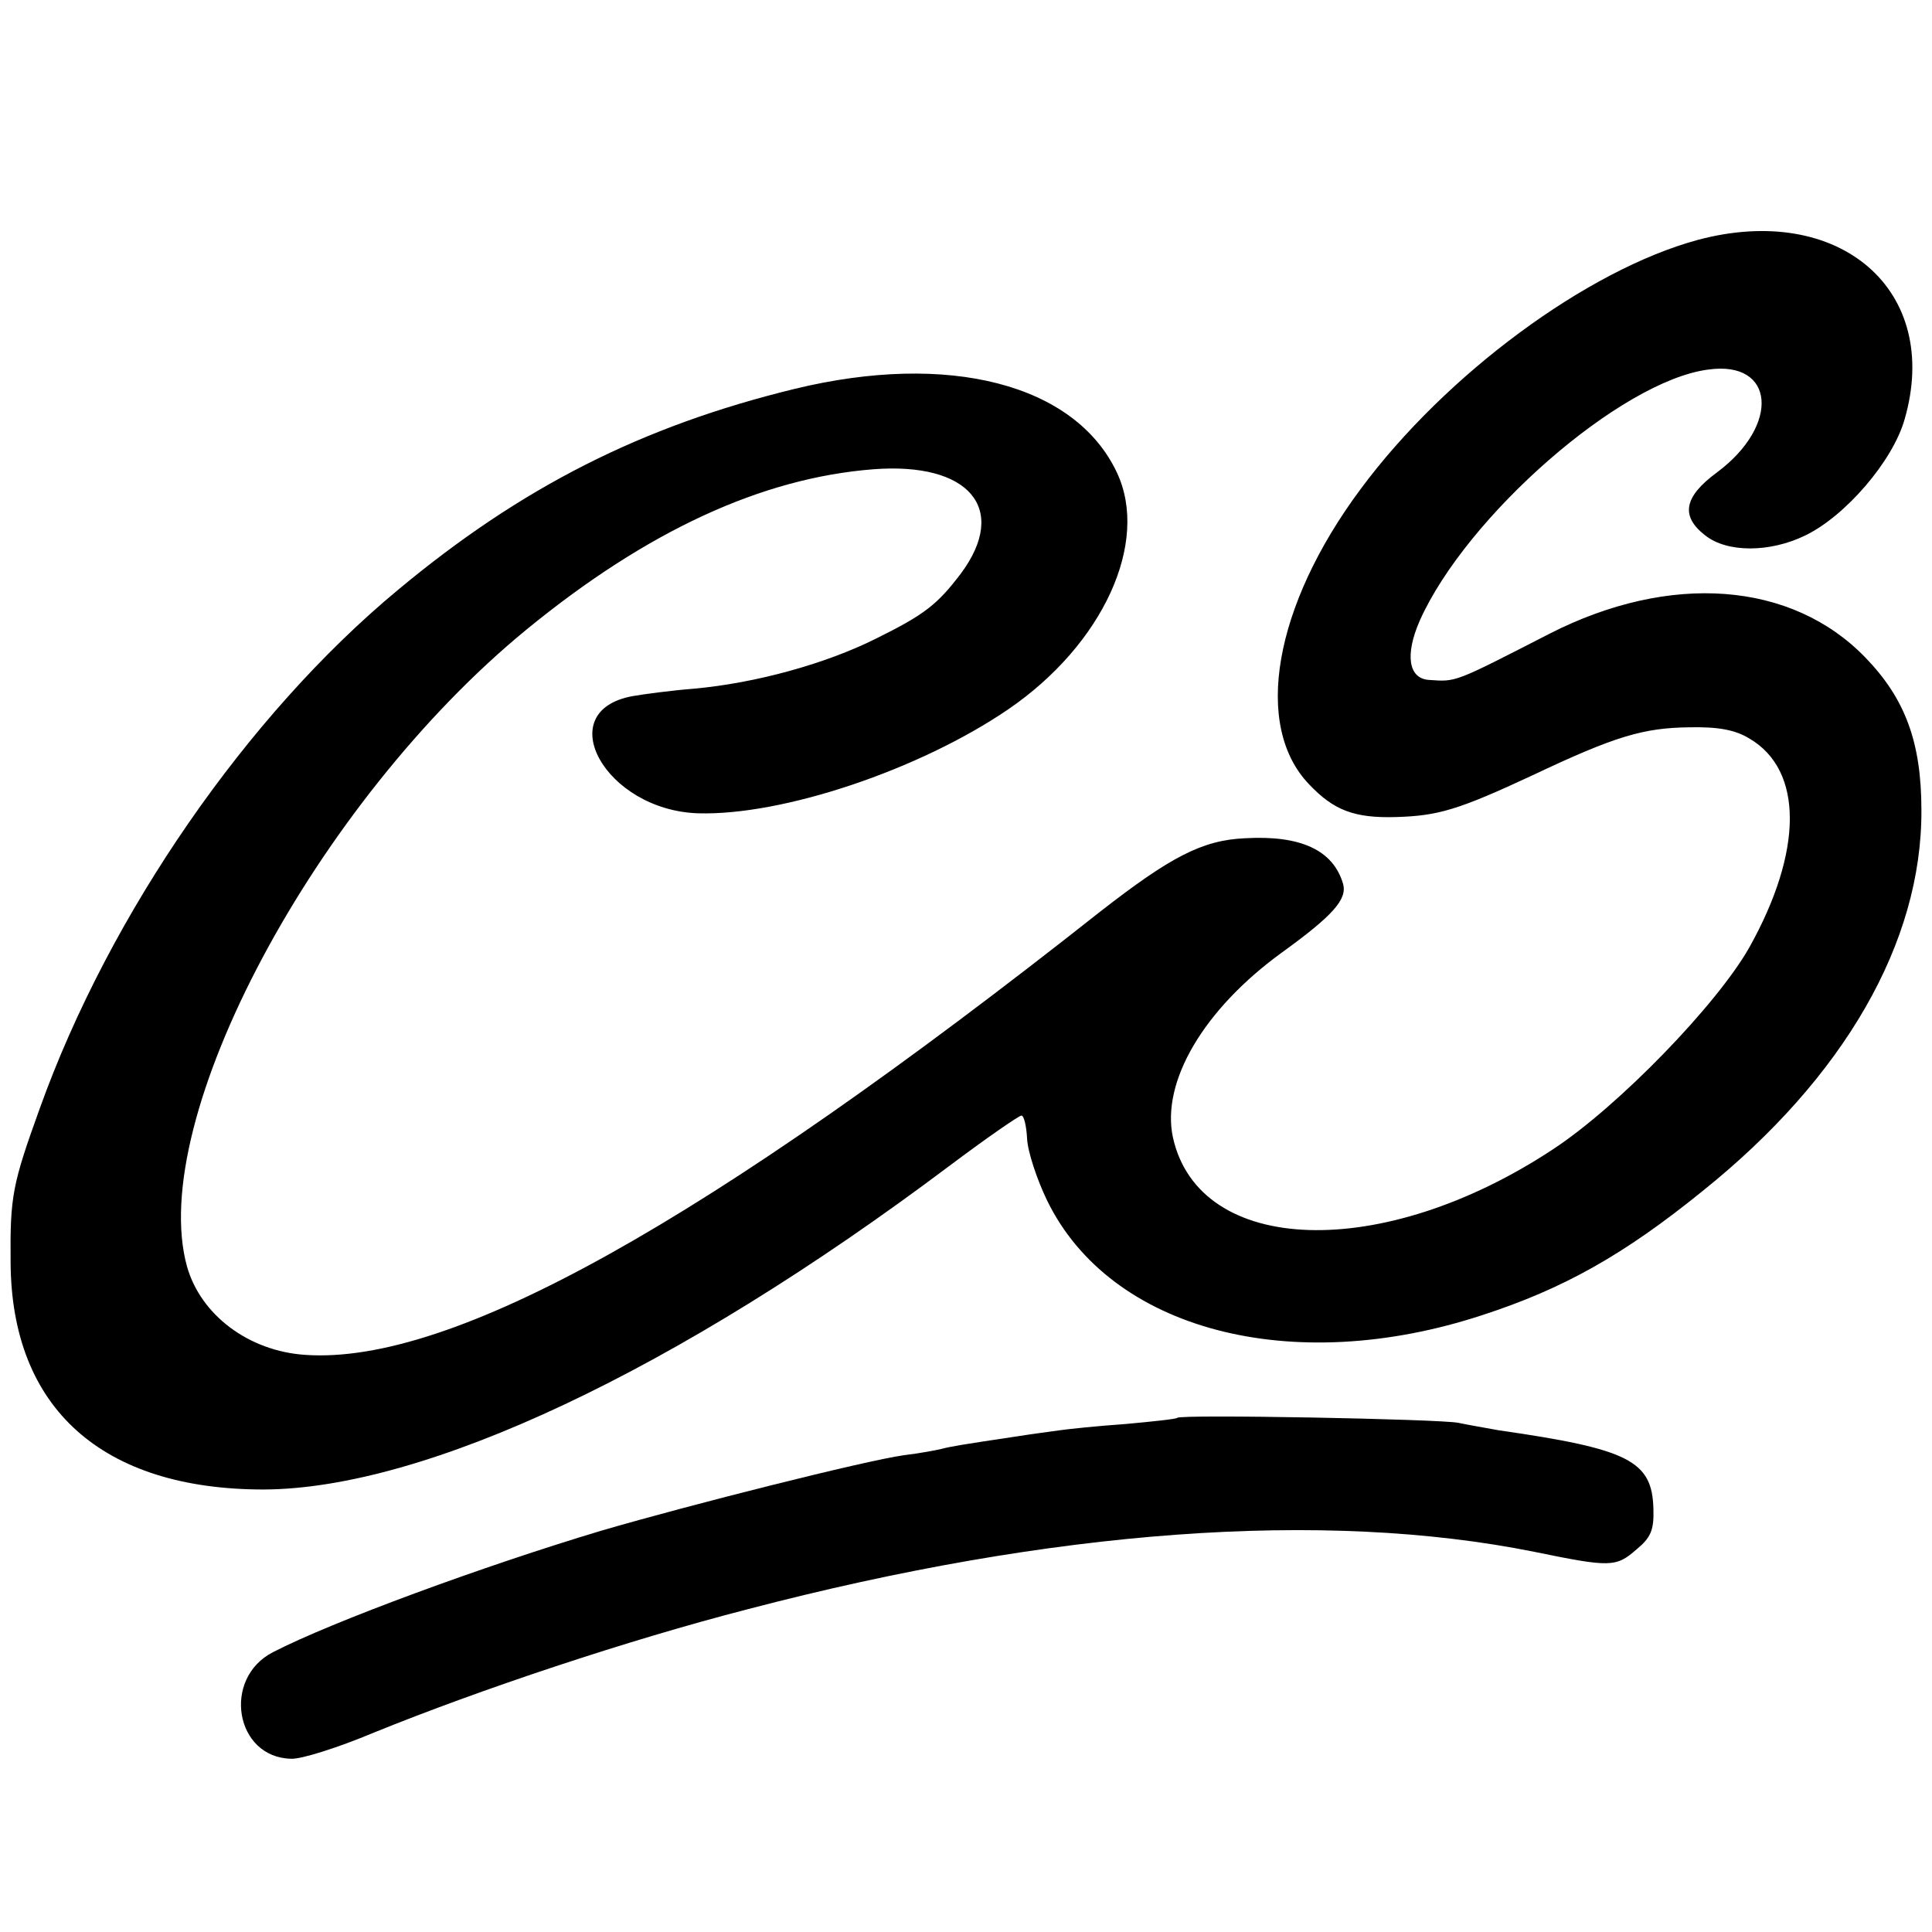
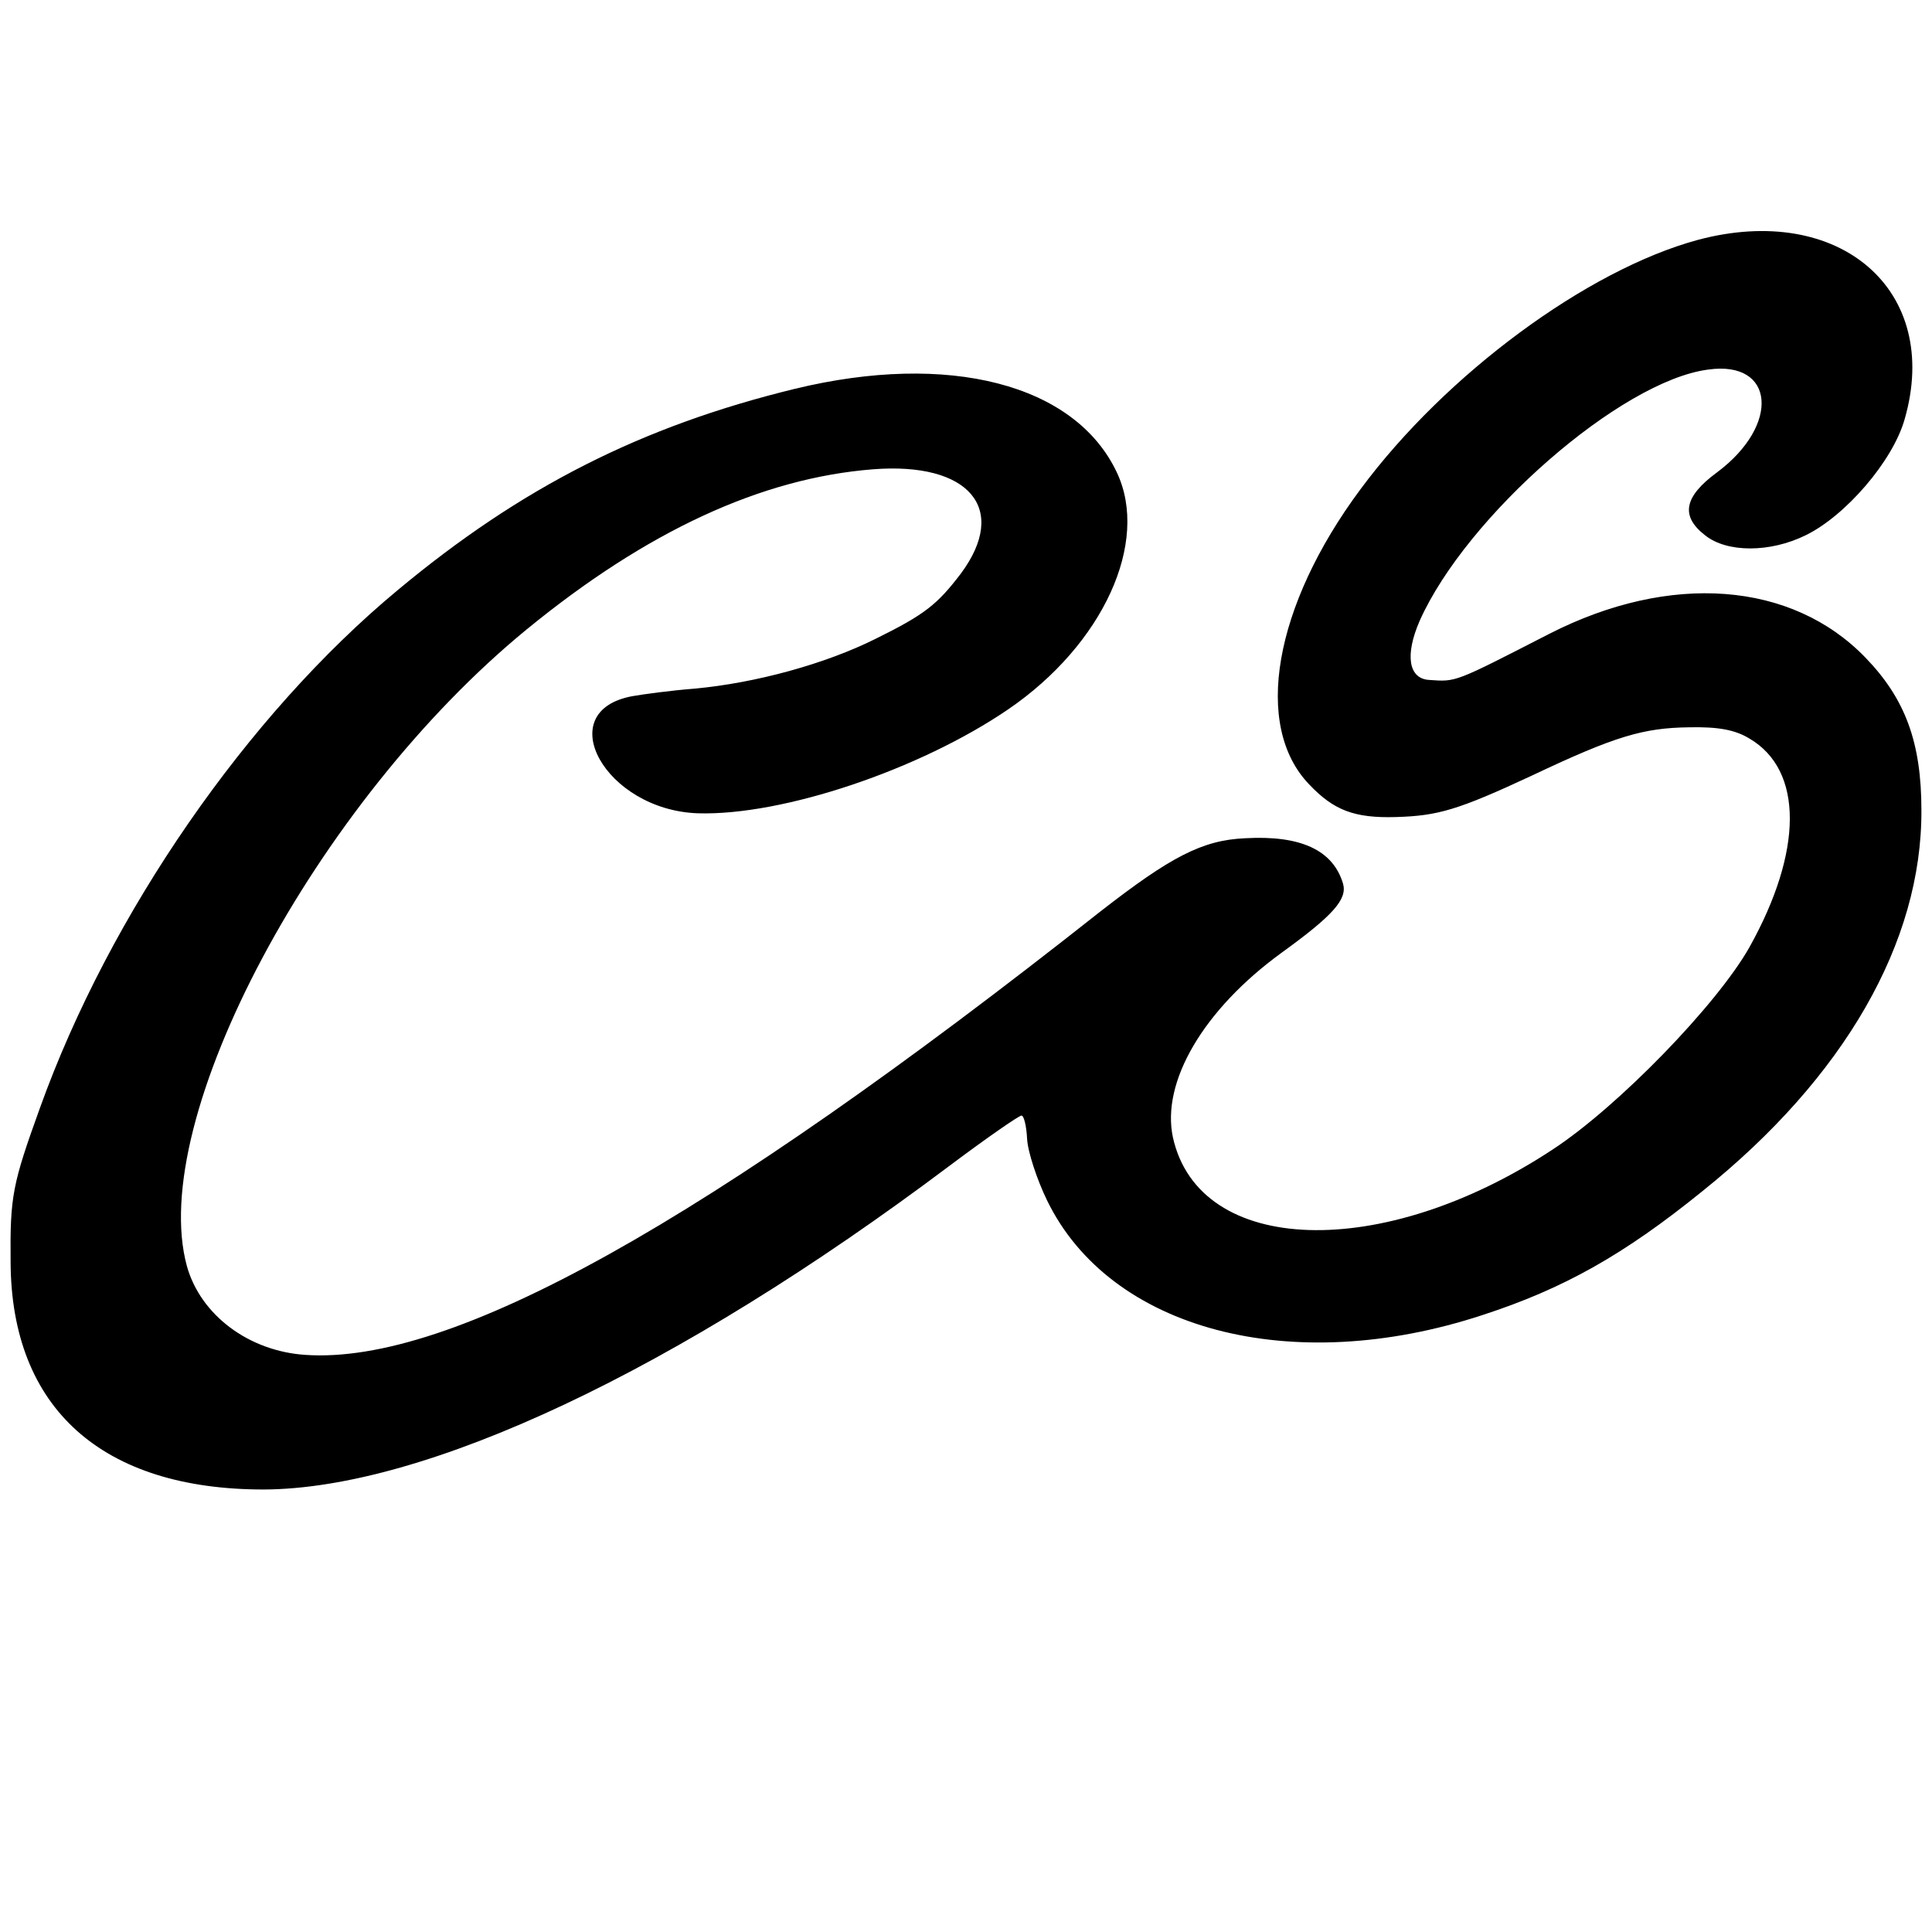
<svg xmlns="http://www.w3.org/2000/svg" version="1.0" width="310pt" height="310pt" viewBox="0 0 310 310" preserveAspectRatio="xMidYMid meet">
  <g transform="translate(0,310) scale(0.1,-0.1)" fill="#000000" stroke="none">
    <path d="M2724 2715 c-177 -48 -404 -215 -541 -400 -139 -187 -173 -380 -82 -474 39 -41 72 -54 139 -52 67 2 99 11 219 67 133 63 178 76 251 77 47 1 74 -4 97 -18 87 -51 86 -181 0 -335 -52 -92 -210 -255 -315 -324 -274 -181 -568 -171 -610 19 -19 89 49 205 174 296 83 60 106 86 99 111 -16 54 -68 78 -157 73 -69 -3 -120 -30 -233 -118 -634 -501 -1041 -727 -1275 -711 -91 6 -168 64 -190 142 -65 236 207 745 545 1022 193 158 377 243 556 257 154 12 218 -63 141 -167 -38 -50 -58 -66 -137 -105 -80 -40 -192 -71 -291 -80 -38 -3 -82 -9 -99 -12 -132 -24 -44 -183 105 -188 136 -4 356 70 498 167 152 104 227 268 174 380 -67 142 -270 194 -517 134 -246 -60 -439 -158 -637 -323 -241 -200 -462 -519 -574 -831 -44 -122 -48 -141 -47 -247 1 -235 147 -365 406 -365 259 1 662 190 1100 519 60 45 112 81 116 81 4 0 8 -17 9 -37 1 -21 16 -66 32 -99 101 -208 392 -285 699 -184 129 42 226 96 353 199 227 182 352 399 351 611 0 109 -26 179 -90 245 -118 122 -313 137 -507 38 -154 -79 -149 -77 -193 -74 -33 2 -39 40 -15 95 75 168 323 385 463 403 107 15 116 -89 14 -165 -53 -39 -59 -70 -19 -101 35 -28 104 -28 161 0 64 31 140 119 159 186 60 207 -104 349 -332 288z" />
-     <path d="M1889 825 c-2 -2 -40 -6 -84 -10 -44 -3 -91 -8 -105 -10 -14 -2 -45 -6 -70 -10 -87 -13 -105 -16 -120 -20 -8 -2 -35 -7 -60 -10 -63 -9 -341 -79 -485 -121 -190 -57 -432 -146 -527 -195 -82 -42 -61 -169 29 -171 16 -1 76 18 133 42 170 69 406 148 600 198 489 128 924 160 1262 92 122 -25 131 -25 164 4 23 19 28 31 27 65 -2 77 -39 96 -248 126 -22 4 -51 9 -65 12 -28 6 -446 14 -451 8z" />
  </g>
</svg>